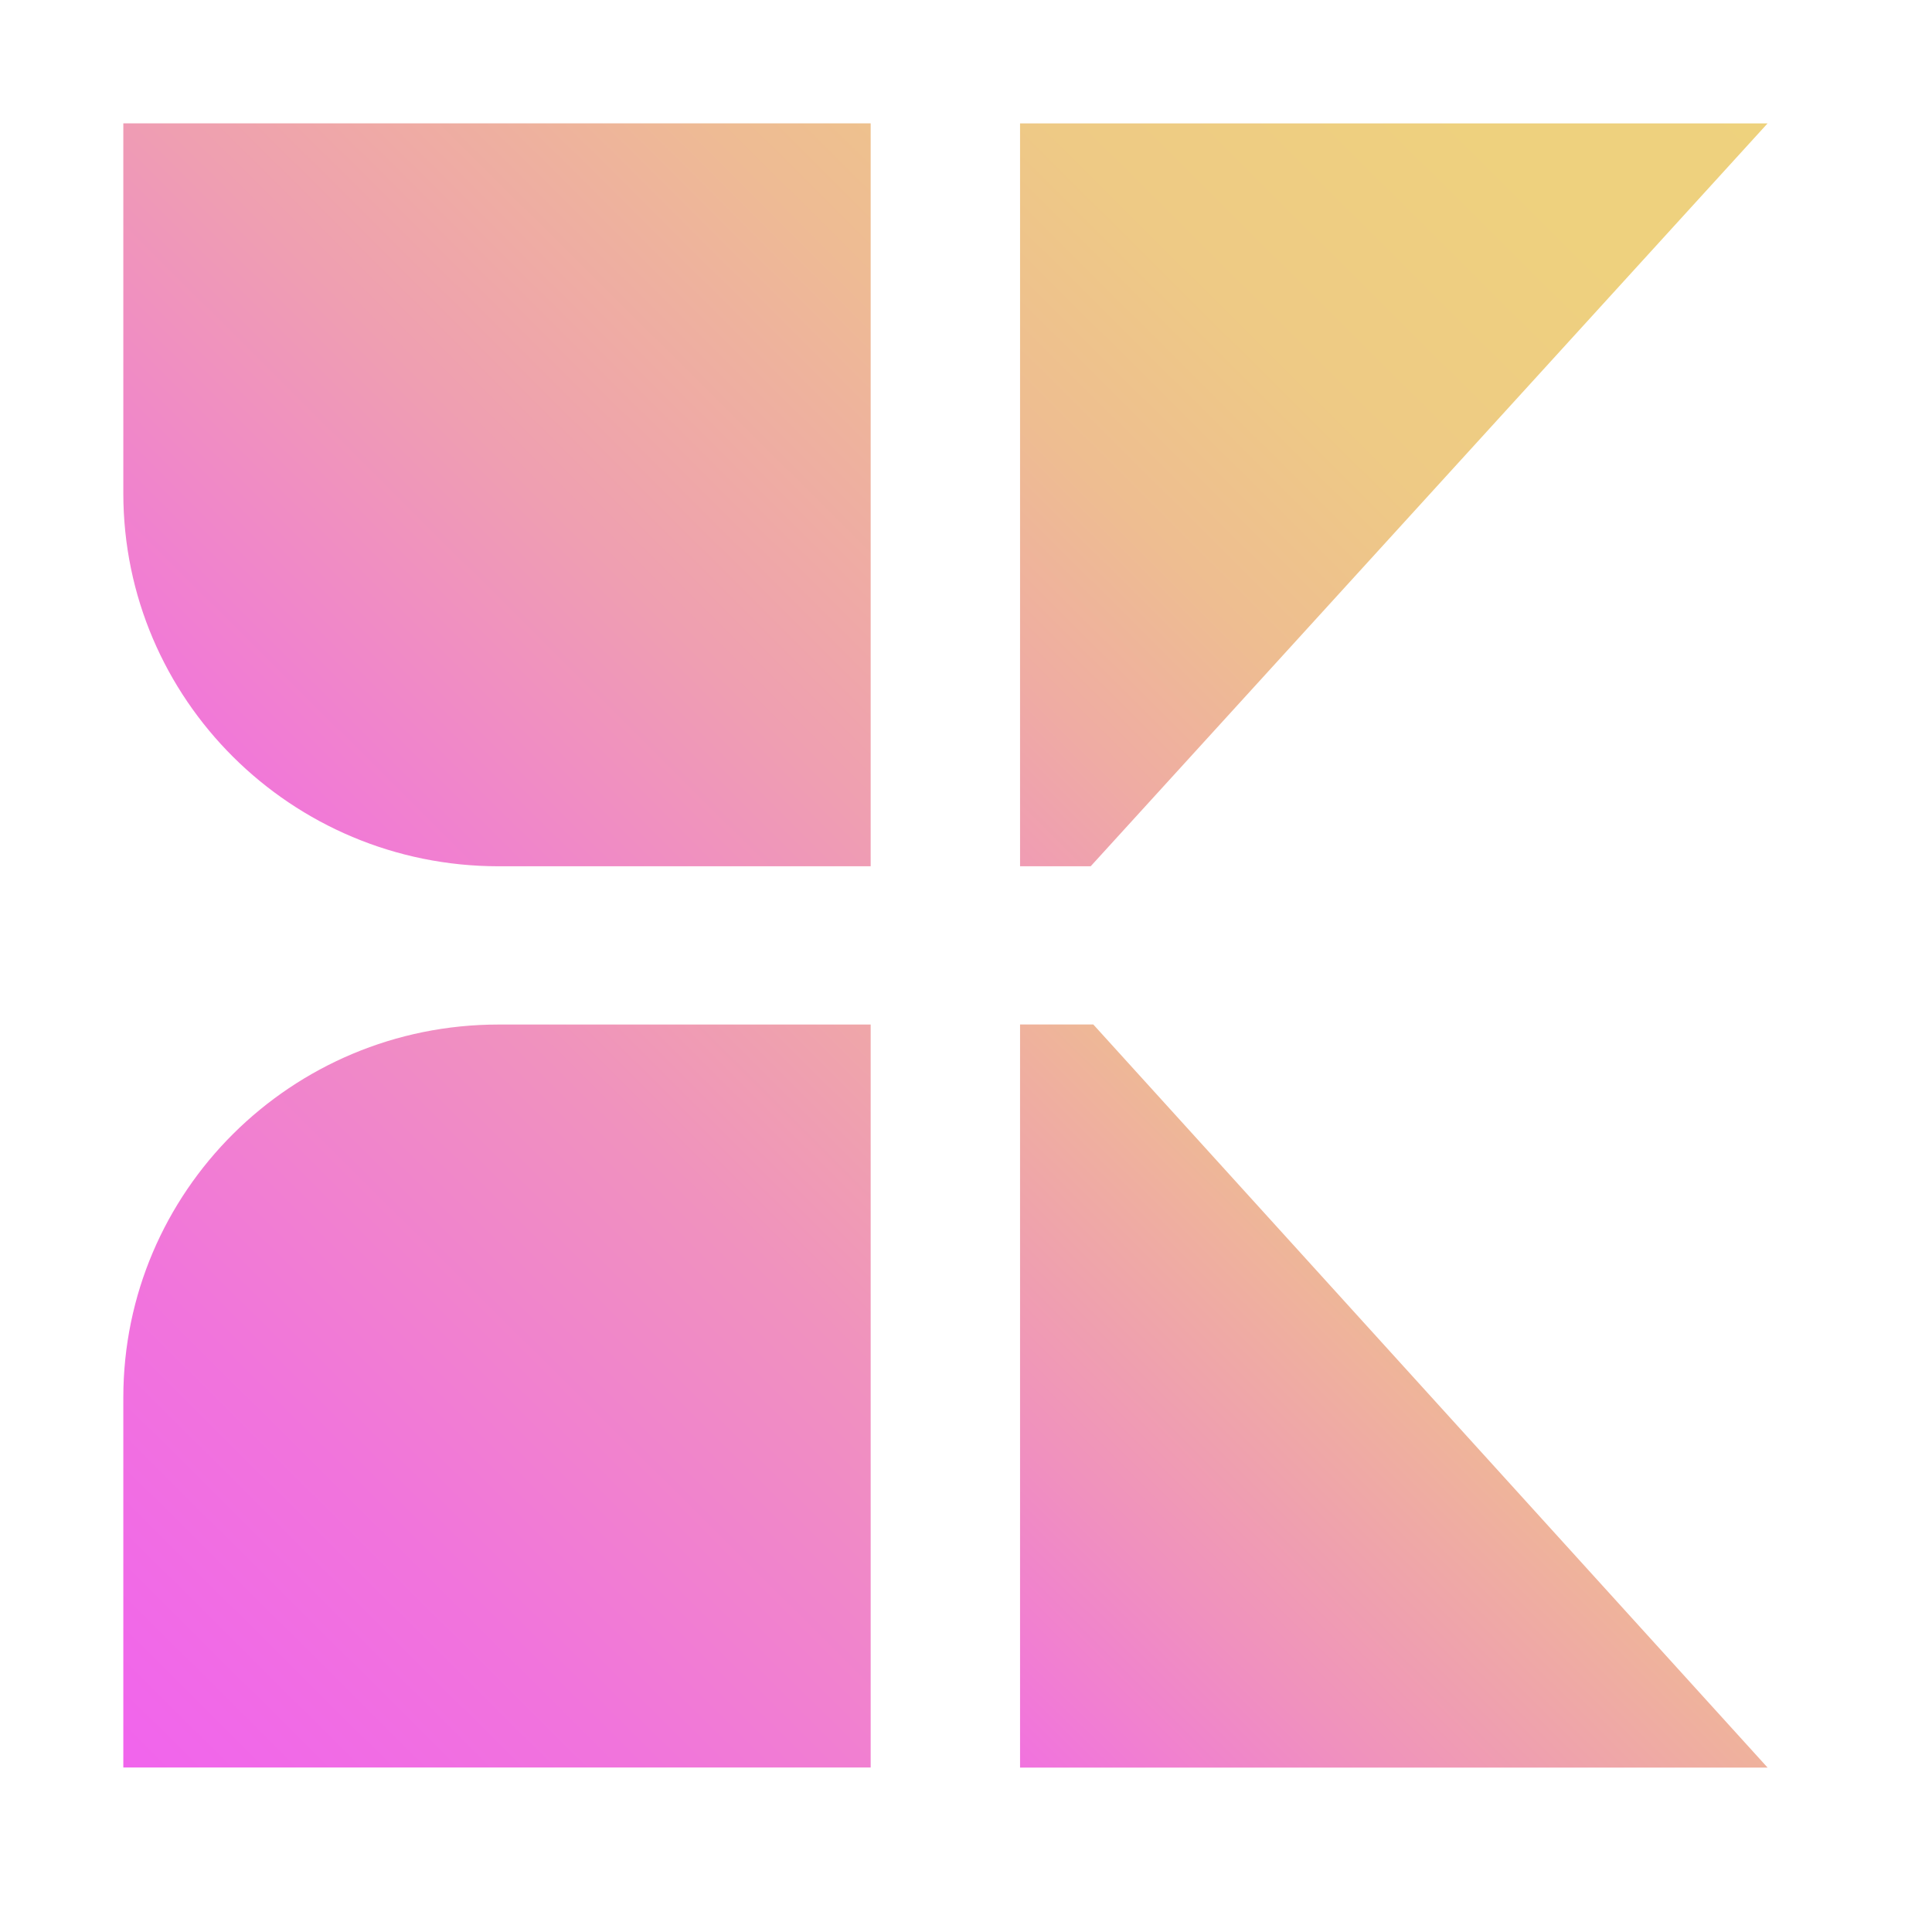
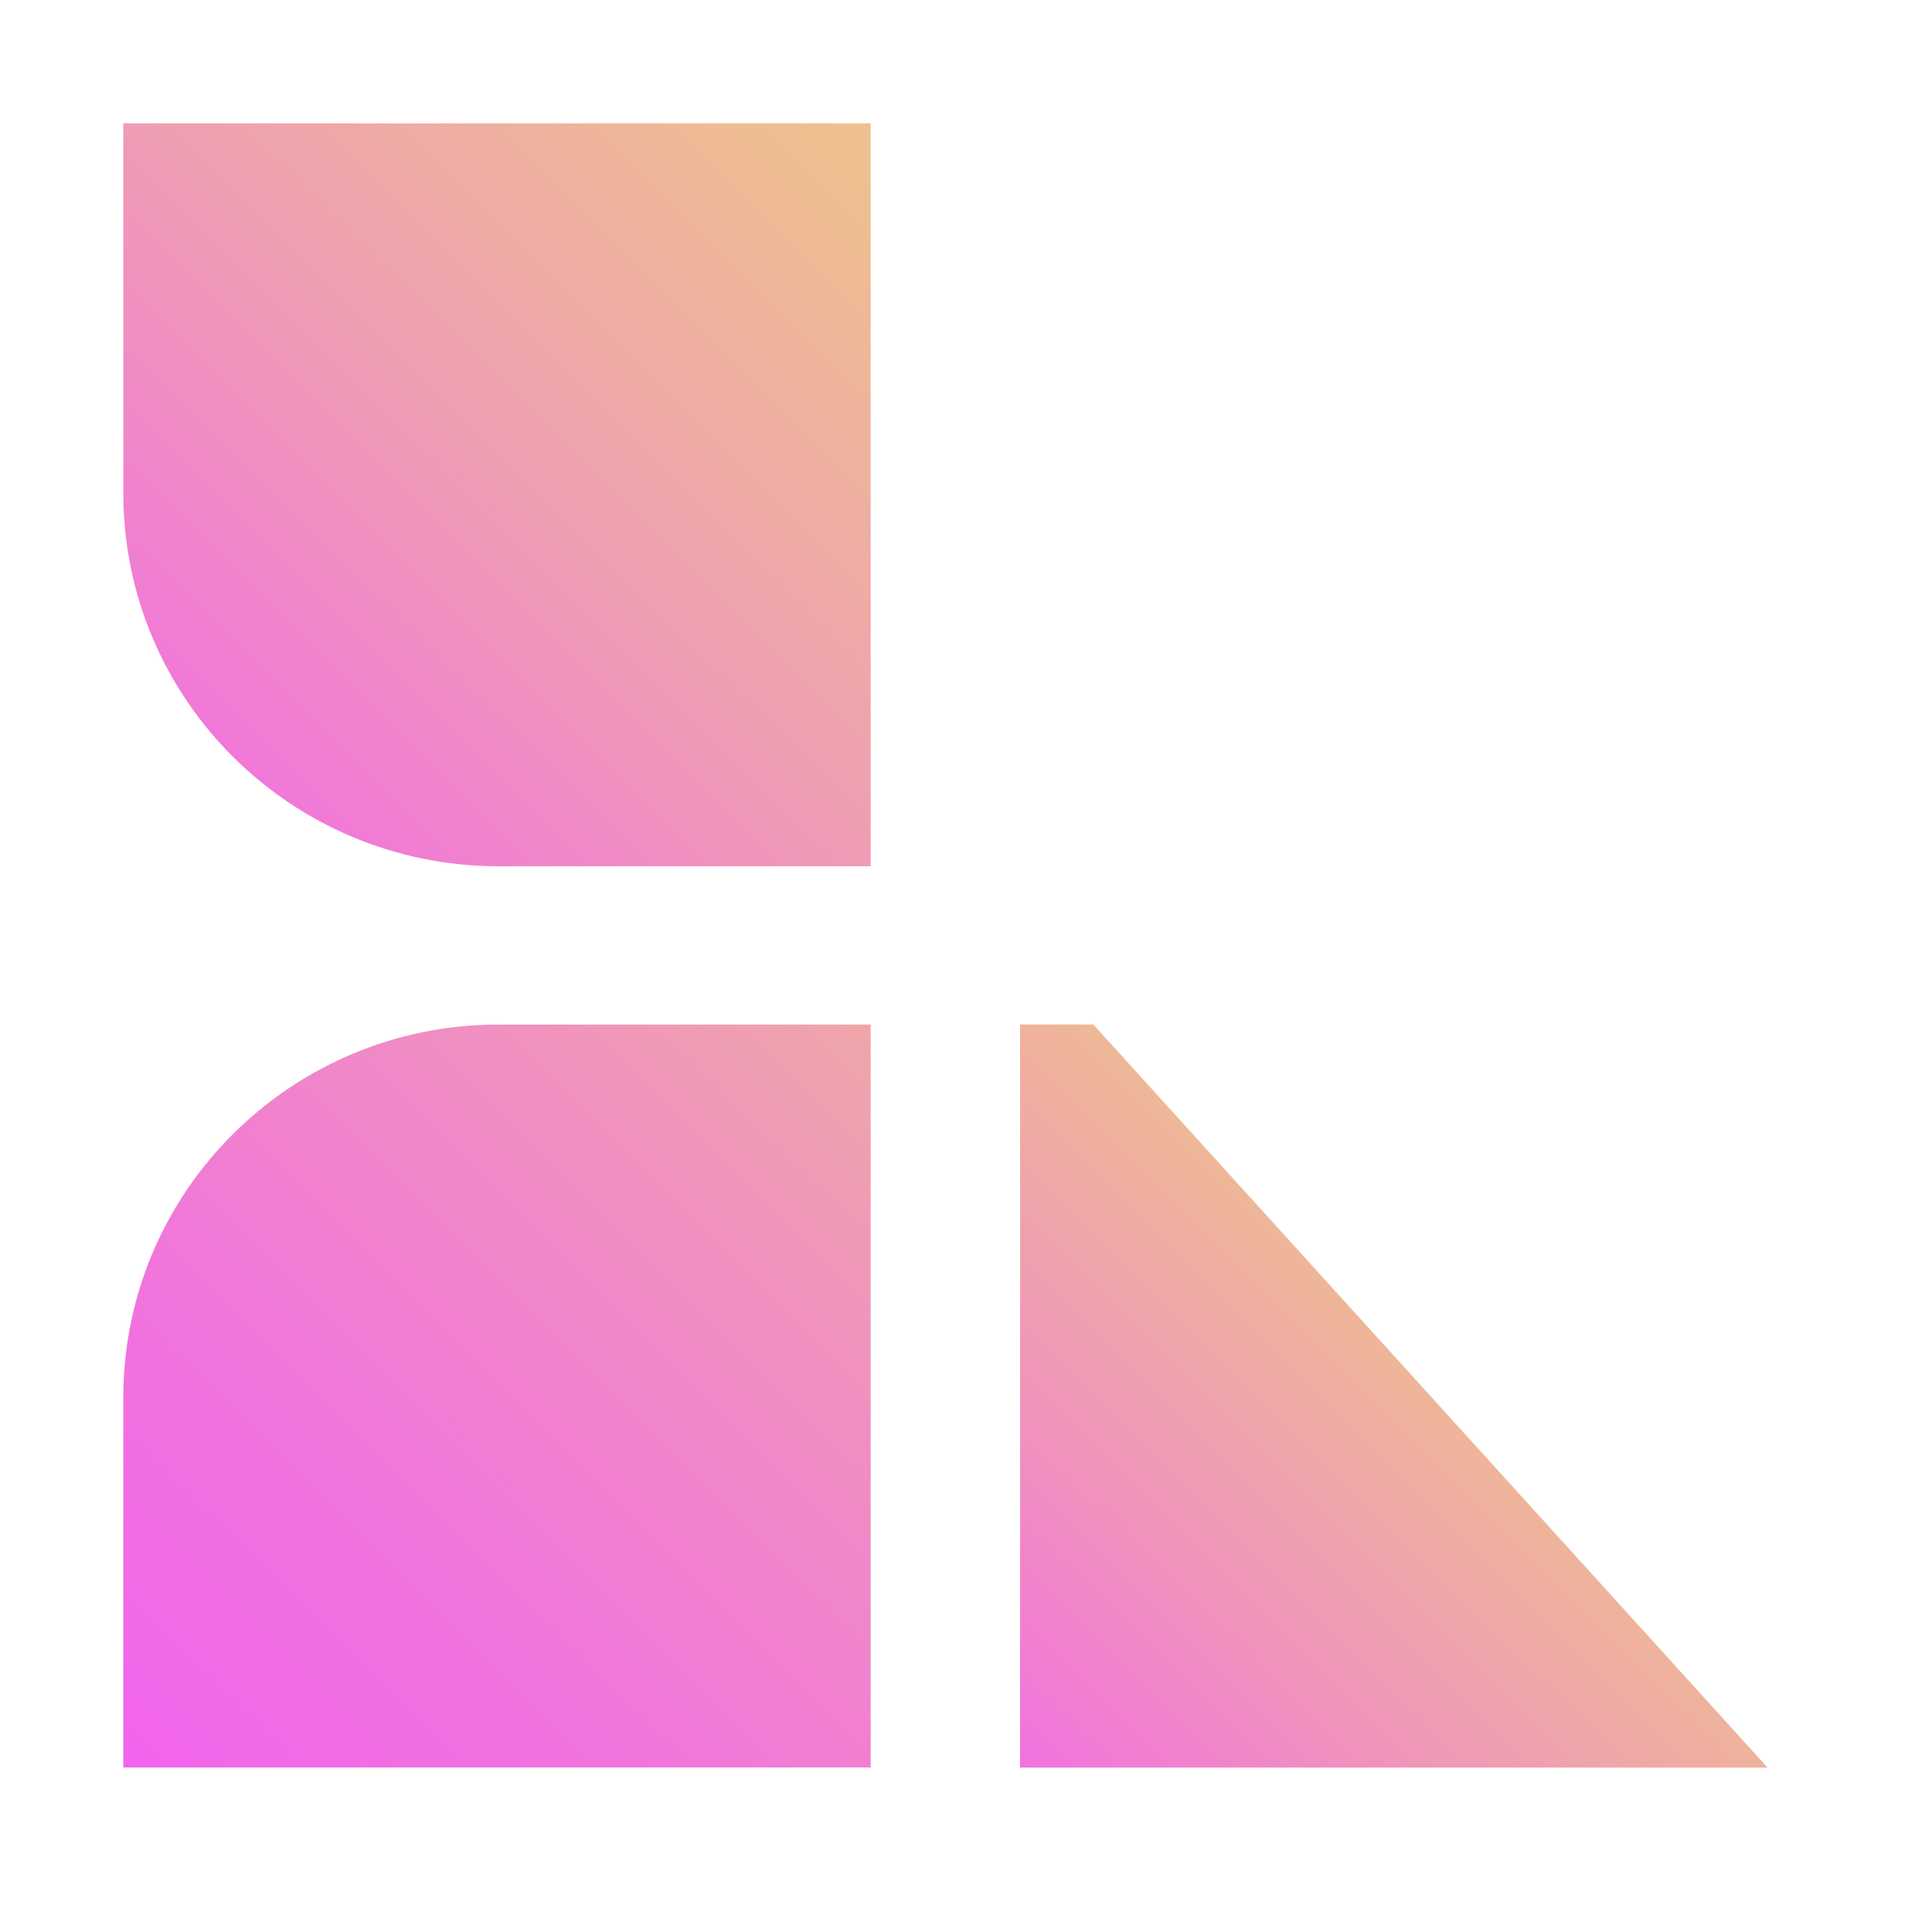
<svg xmlns="http://www.w3.org/2000/svg" width="47" height="47" viewBox="0 0 47 47" fill="none">
  <g clip-path="url(#clip0_1175_8232)">
    <path d="M26.596 24.922H24.815V43H43L26.596 24.922Z" fill="url(#paint0_linear_1175_8232)" />
-     <path d="M43 3.002H24.815V21.074H26.533L43 3.002Z" fill="url(#paint1_linear_1175_8232)" />
    <path d="M3 34V42.998H21.181V24.924H12.13C7.087 24.924 3 28.987 3 34Z" fill="url(#paint2_linear_1175_8232)" />
    <path d="M3 3V11.998C3 17.011 7.087 21.074 12.13 21.074H21.181V3H3Z" fill="url(#paint3_linear_1175_8232)" />
  </g>
  <defs>
    <linearGradient id="paint0_linear_1175_8232" x1="39.538" y1="28.366" x2="4.439" y2="63.671" gradientUnits="userSpaceOnUse">
      <stop stop-color="#EED37C" />
      <stop offset="0.1" stop-color="#EEC08E" />
      <stop offset="0.3" stop-color="#F091BE" />
      <stop offset="0.5" stop-color="#F25CF6" />
    </linearGradient>
    <linearGradient id="paint1_linear_1175_8232" x1="47.512" y1="-9.671" x2="-16.409" y2="54.629" gradientUnits="userSpaceOnUse">
      <stop stop-color="#EED37C" />
      <stop offset="0.19" stop-color="#EED17E" />
      <stop offset="0.27" stop-color="#EECA85" />
      <stop offset="0.33" stop-color="#EEBD91" />
      <stop offset="0.38" stop-color="#EFACA3" />
      <stop offset="0.43" stop-color="#F096BA" />
      <stop offset="0.47" stop-color="#F07BD6" />
      <stop offset="0.5" stop-color="#F25CF6" />
    </linearGradient>
    <linearGradient id="paint2_linear_1175_8232" x1="31.149" y1="17.673" x2="-32.772" y2="81.973" gradientUnits="userSpaceOnUse">
      <stop stop-color="#EED37C" />
      <stop offset="0.07" stop-color="#EEBB93" />
      <stop offset="0.2" stop-color="#F092BE" />
      <stop offset="0.32" stop-color="#F174DC" />
      <stop offset="0.43" stop-color="#F162EF" />
      <stop offset="0.5" stop-color="#F25CF6" />
    </linearGradient>
    <linearGradient id="paint3_linear_1175_8232" x1="28.542" y1="-4.318" x2="-25.978" y2="50.526" gradientUnits="userSpaceOnUse">
      <stop stop-color="#EED37C" />
      <stop offset="0.07" stop-color="#EECC82" />
      <stop offset="0.17" stop-color="#EEBB94" />
      <stop offset="0.29" stop-color="#EF9FB1" />
      <stop offset="0.42" stop-color="#F177D9" />
      <stop offset="0.5" stop-color="#F25CF6" />
    </linearGradient>
    <clipPath id="clip0_1175_8232">
      <rect width="40" height="40" fill="white" transform="translate(3 3)" />
    </clipPath>
  </defs>
</svg>